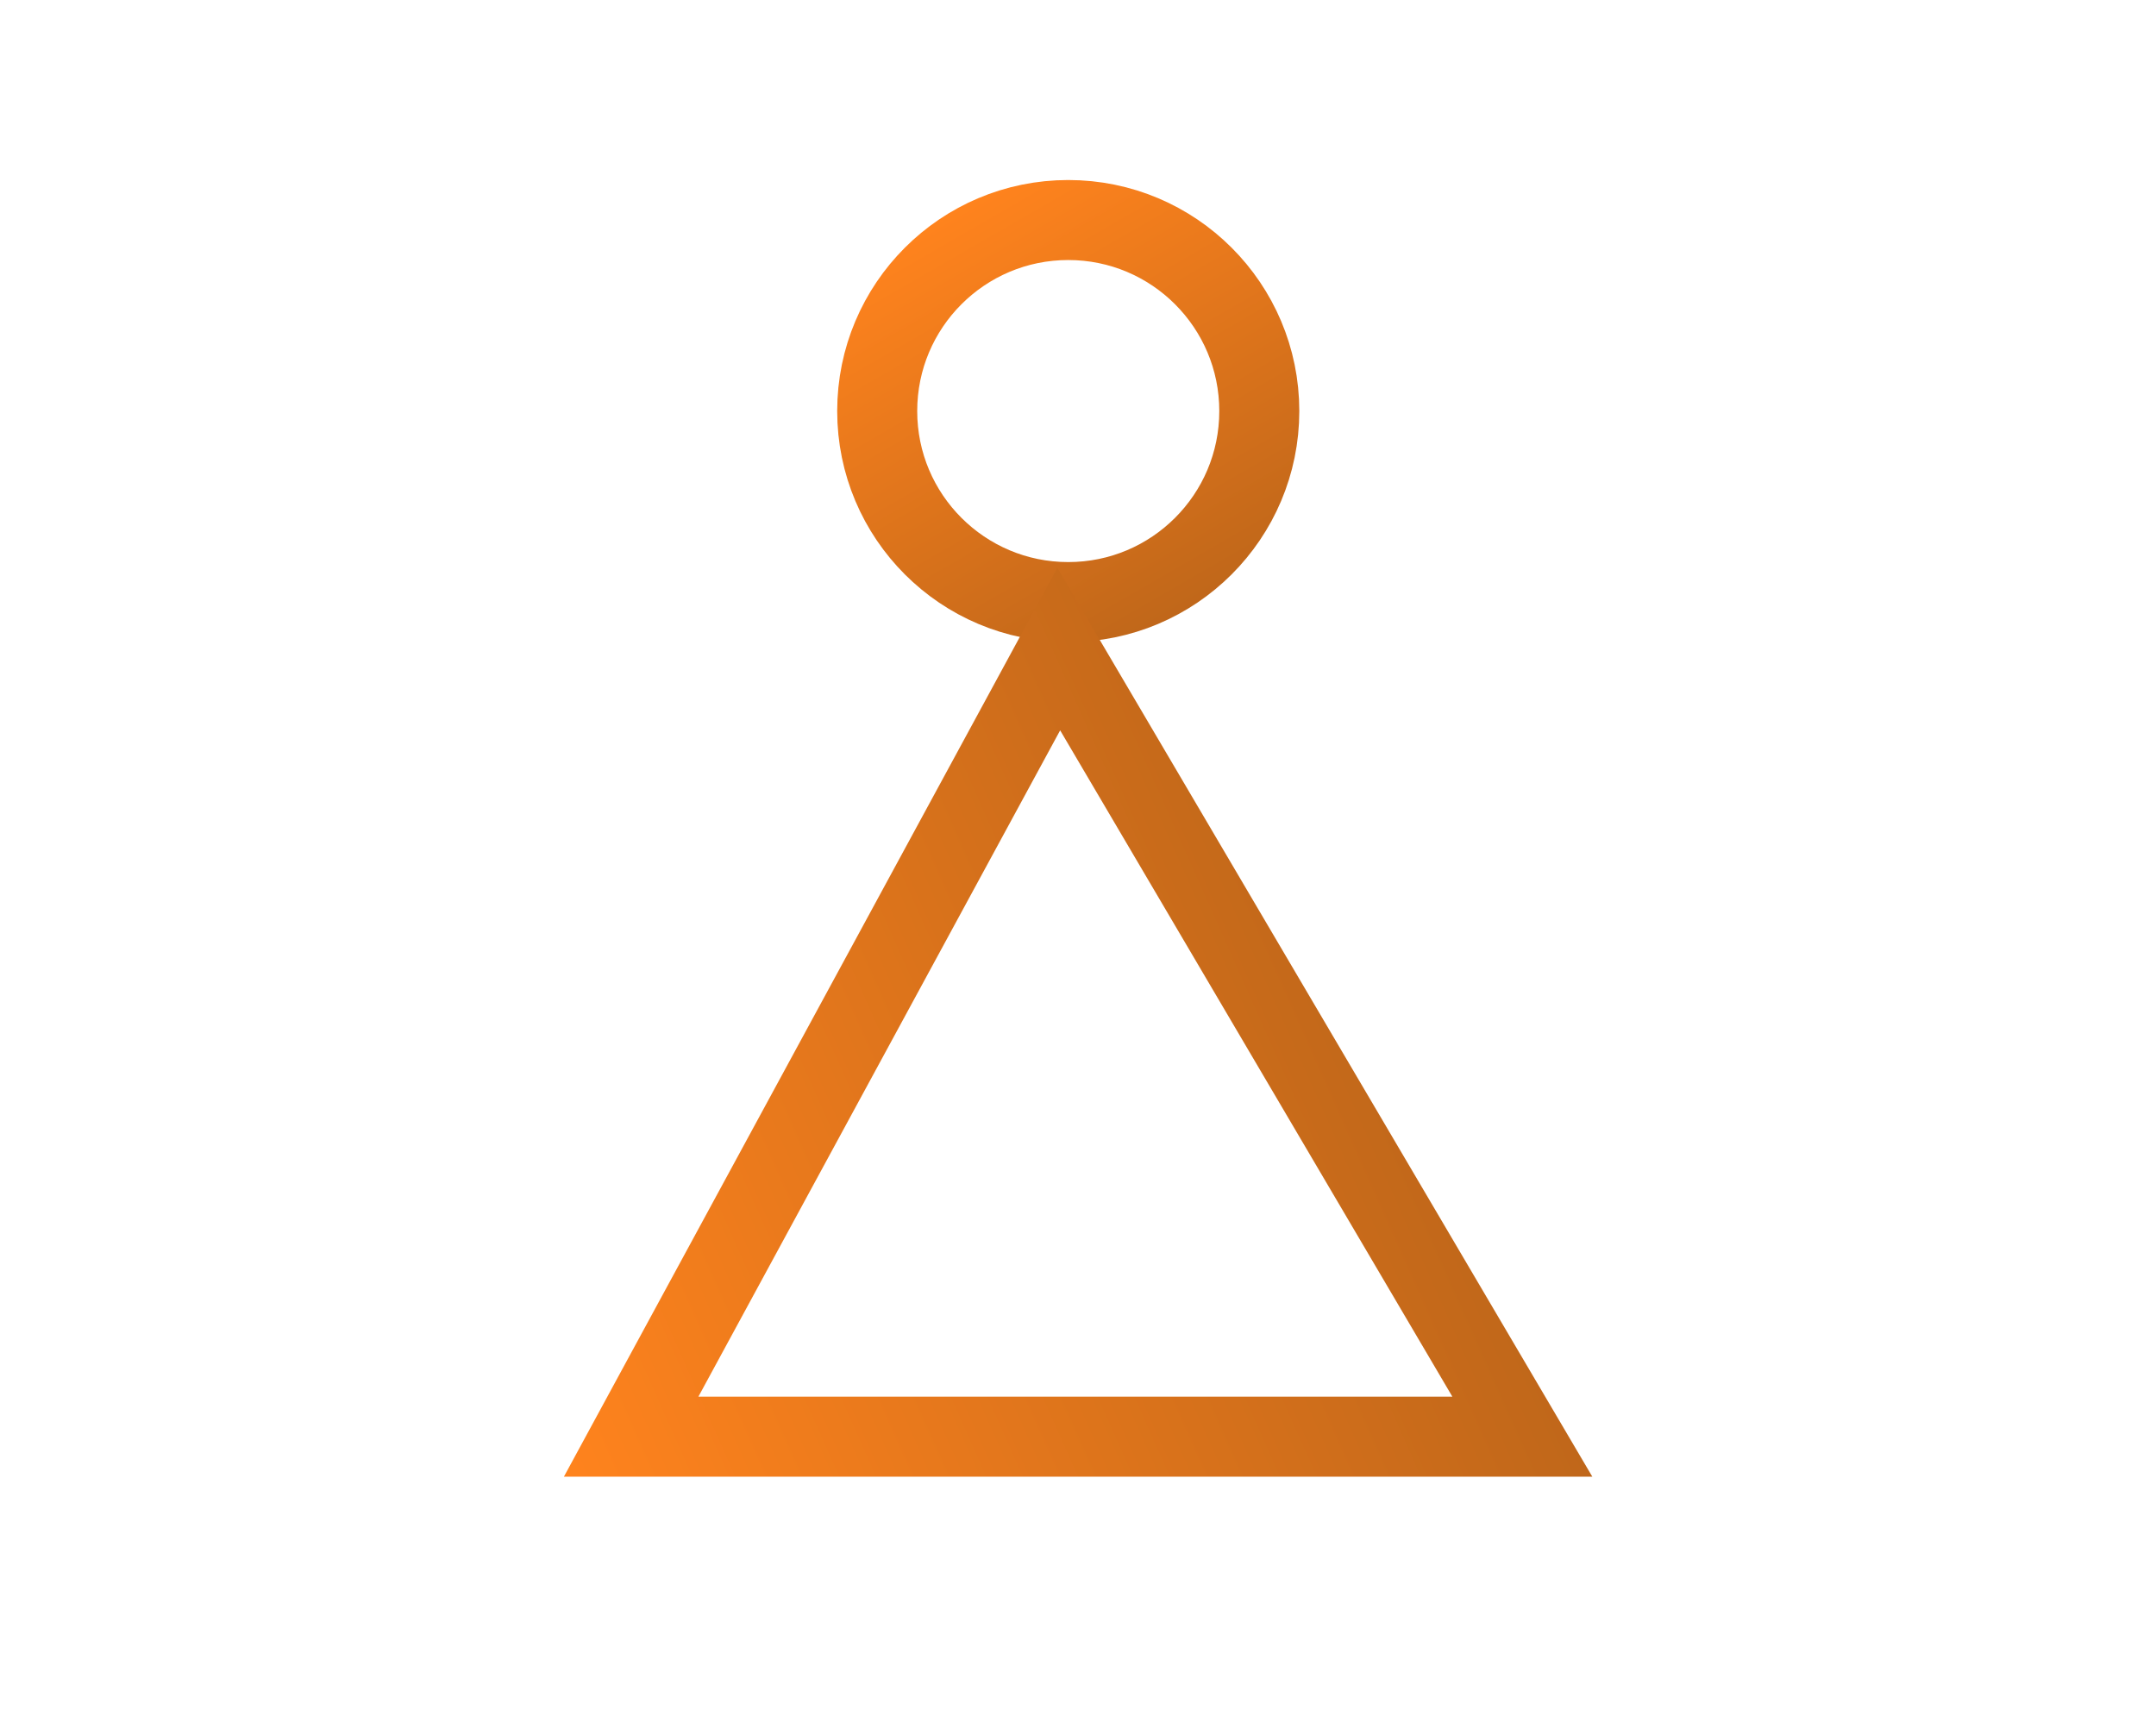
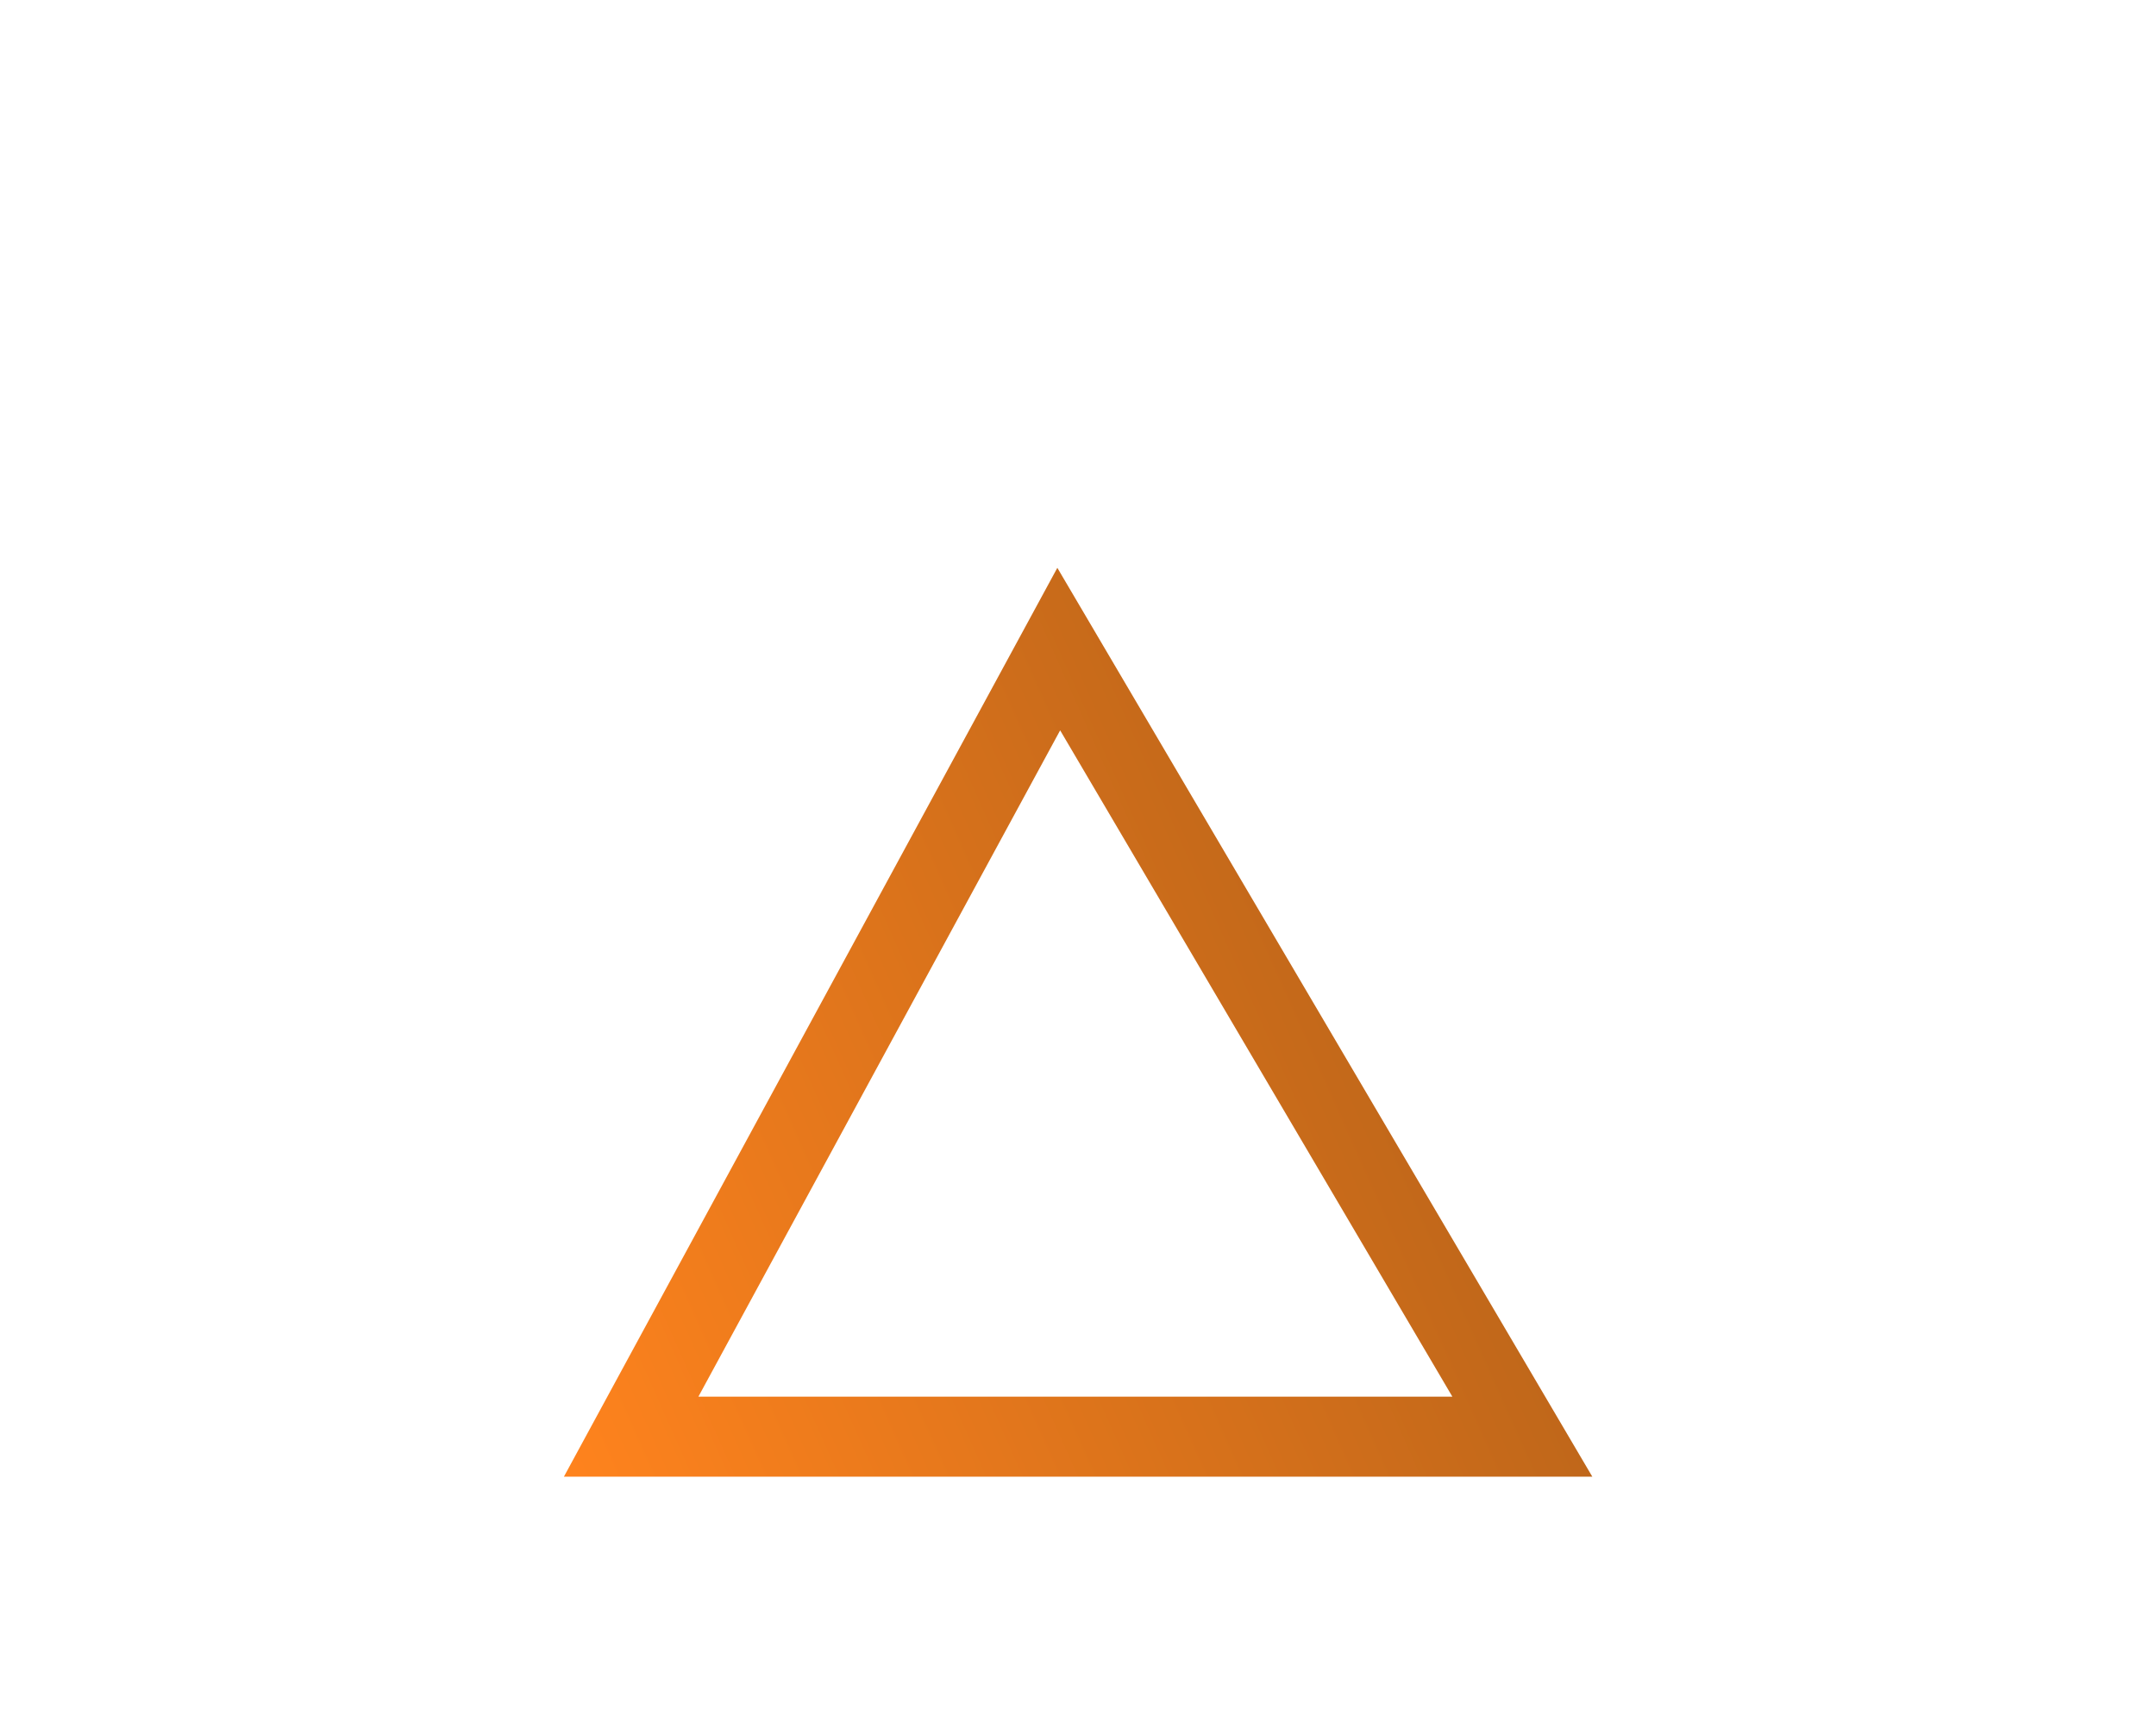
<svg xmlns="http://www.w3.org/2000/svg" version="1.1" id="Layer_1" x="0px" y="0px" viewBox="0 0 431.1 343.1" style="enable-background:new 0 0 431.1 343.1;" xml:space="preserve">
  <style type="text/css">
	.st0{fill:none;stroke:url(#SVGID_1_);stroke-width:16;stroke-miterlimit:10;}
	.st1{fill:none;stroke:url(#SVGID_00000104690925528498315330000007279030426803433649_);stroke-width:16;stroke-miterlimit:10;}
</style>
  <g>
    <linearGradient id="SVGID_1_" gradientUnits="userSpaceOnUse" x1="190.497" y1="42.184" x2="236.703" y2="122.216">
      <stop offset="0" style="stop-color:#FF831D" />
      <stop offset="1" style="stop-color:#C0671A" />
    </linearGradient>
-     <circle class="st0" cx="213.6" cy="82.2" r="38.2" />
    <linearGradient id="SVGID_00000105419472118814014970000001450465186925441694_" gradientUnits="userSpaceOnUse" x1="104.159" y1="275.994" x2="275.776" y2="199.585">
      <stop offset="0" style="stop-color:#FF831D" />
      <stop offset="1" style="stop-color:#C0671A" />
    </linearGradient>
    <polygon style="fill:none;stroke:url(#SVGID_00000105419472118814014970000001450465186925441694_);stroke-width:16;stroke-miterlimit:10;" points="   211.7,129.8 304.4,287.3 126.2,287.3  " />
  </g>
</svg>